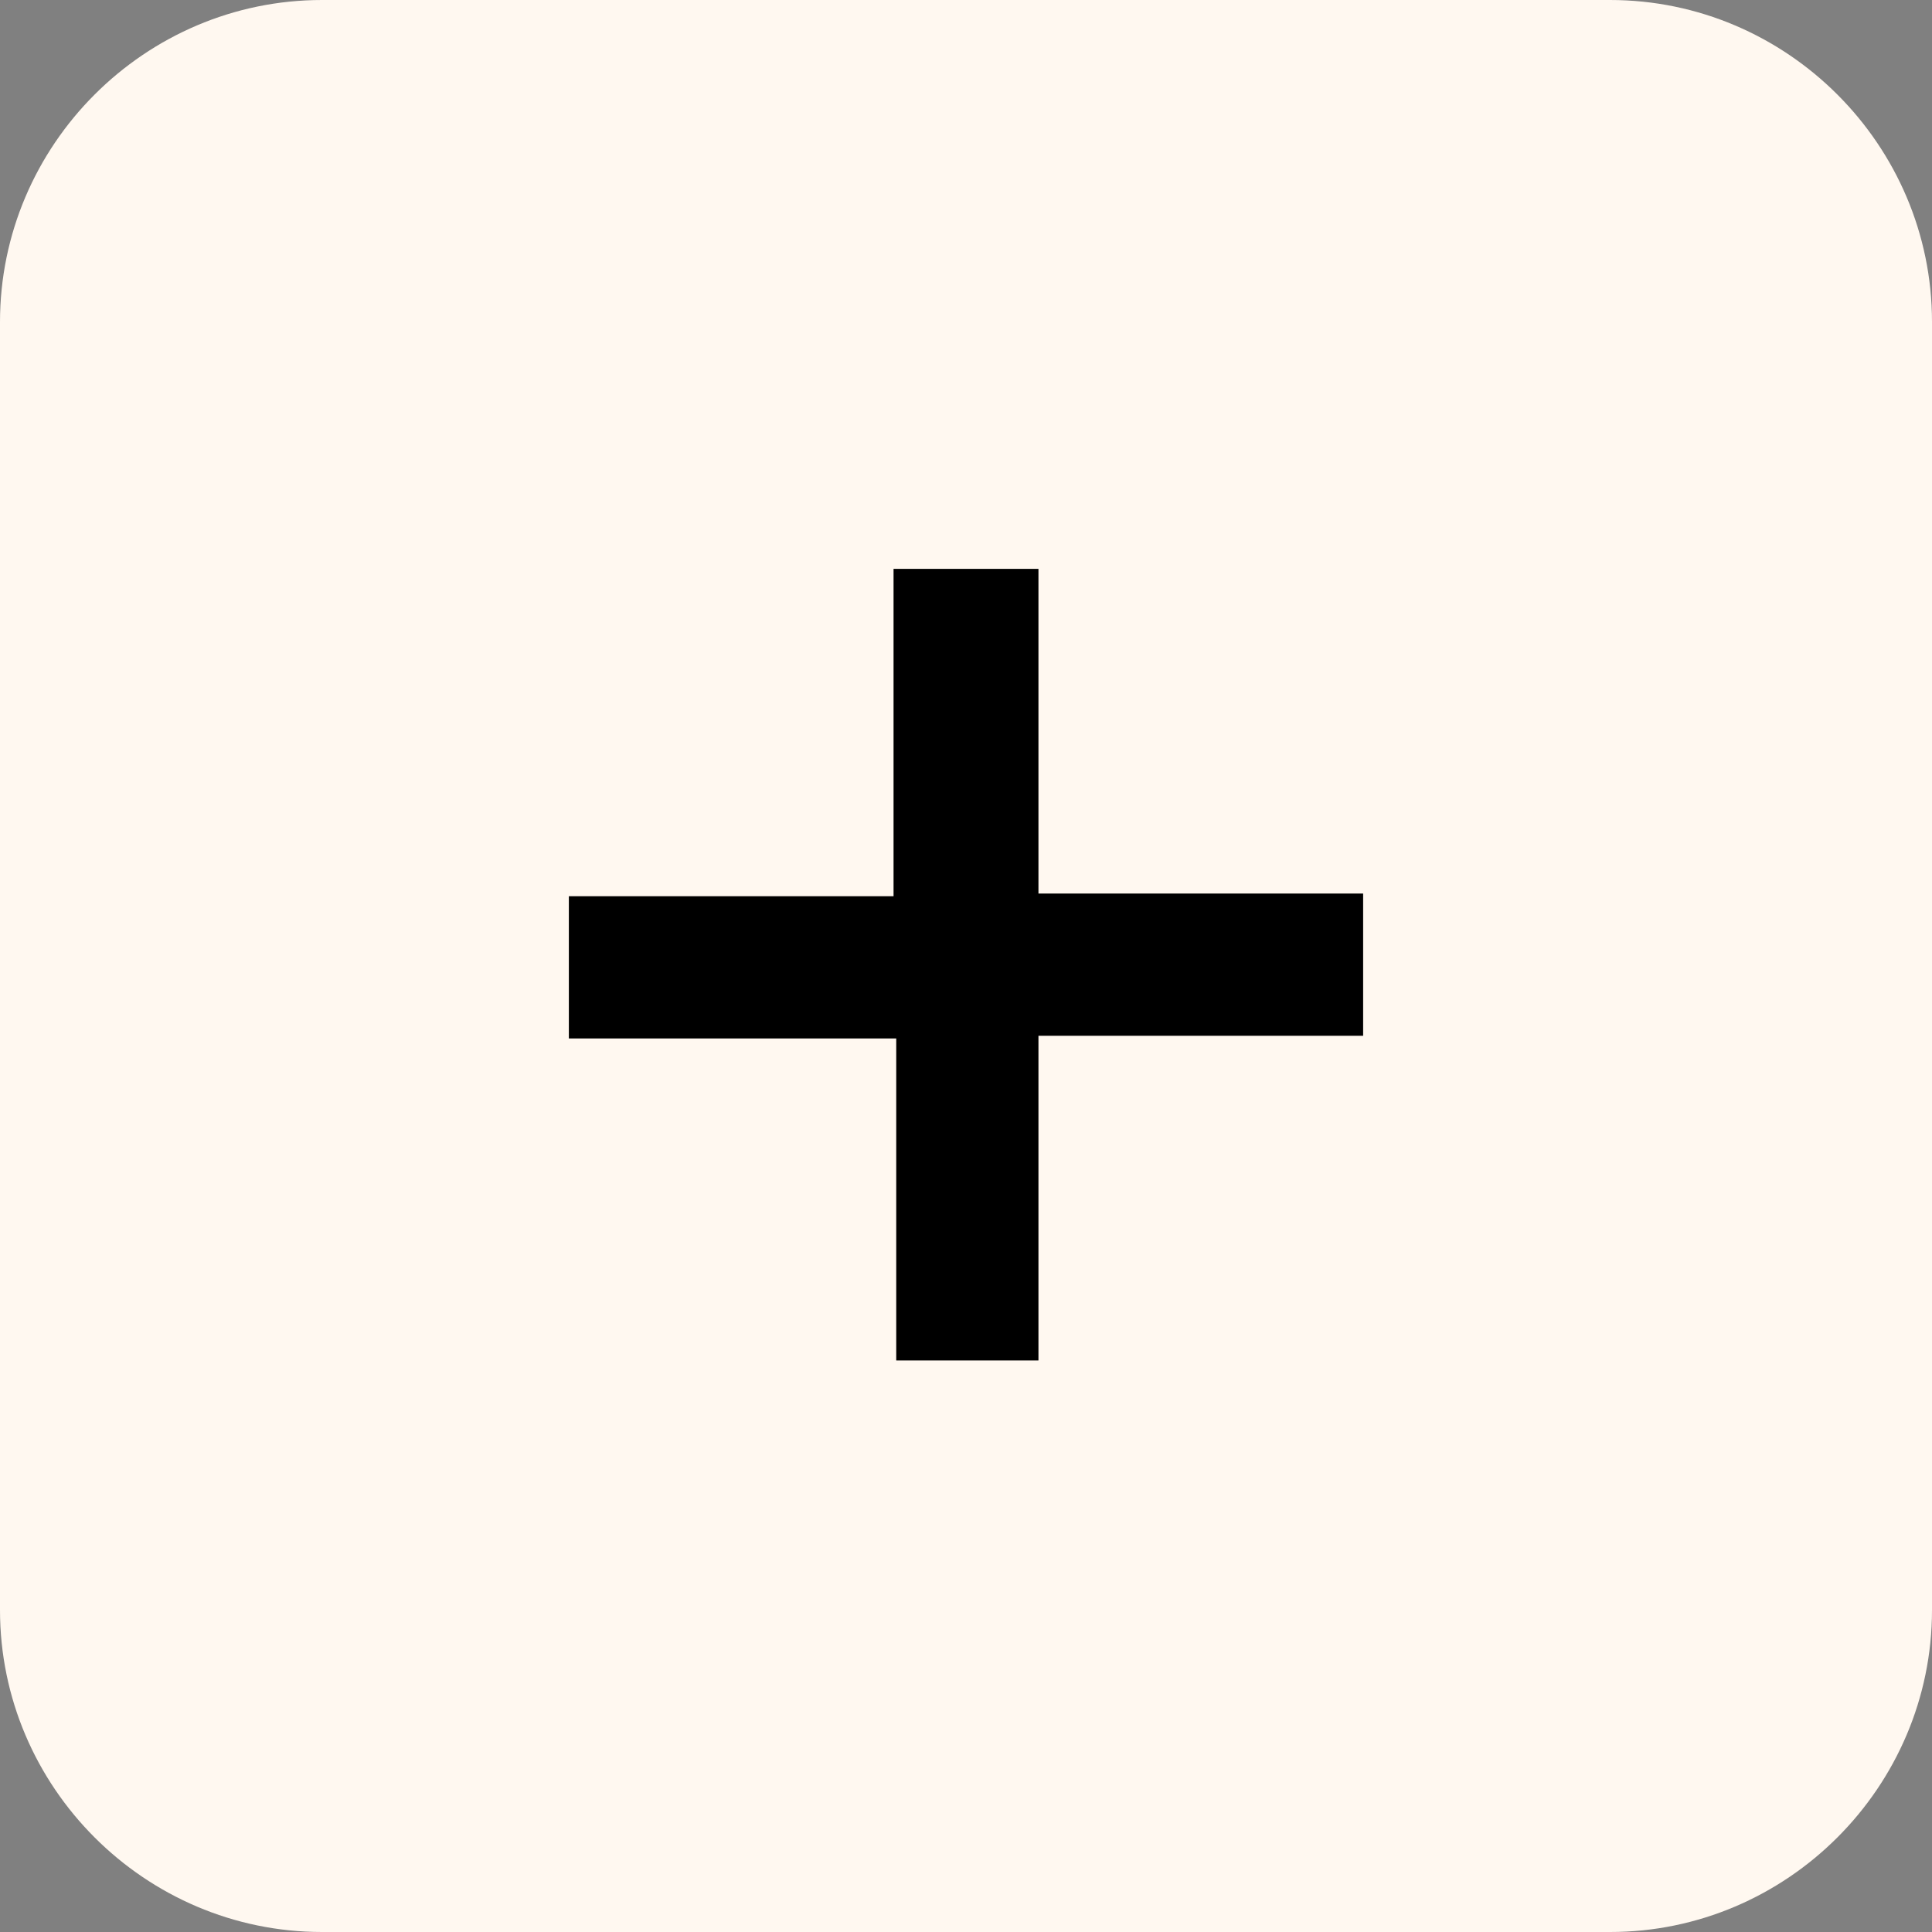
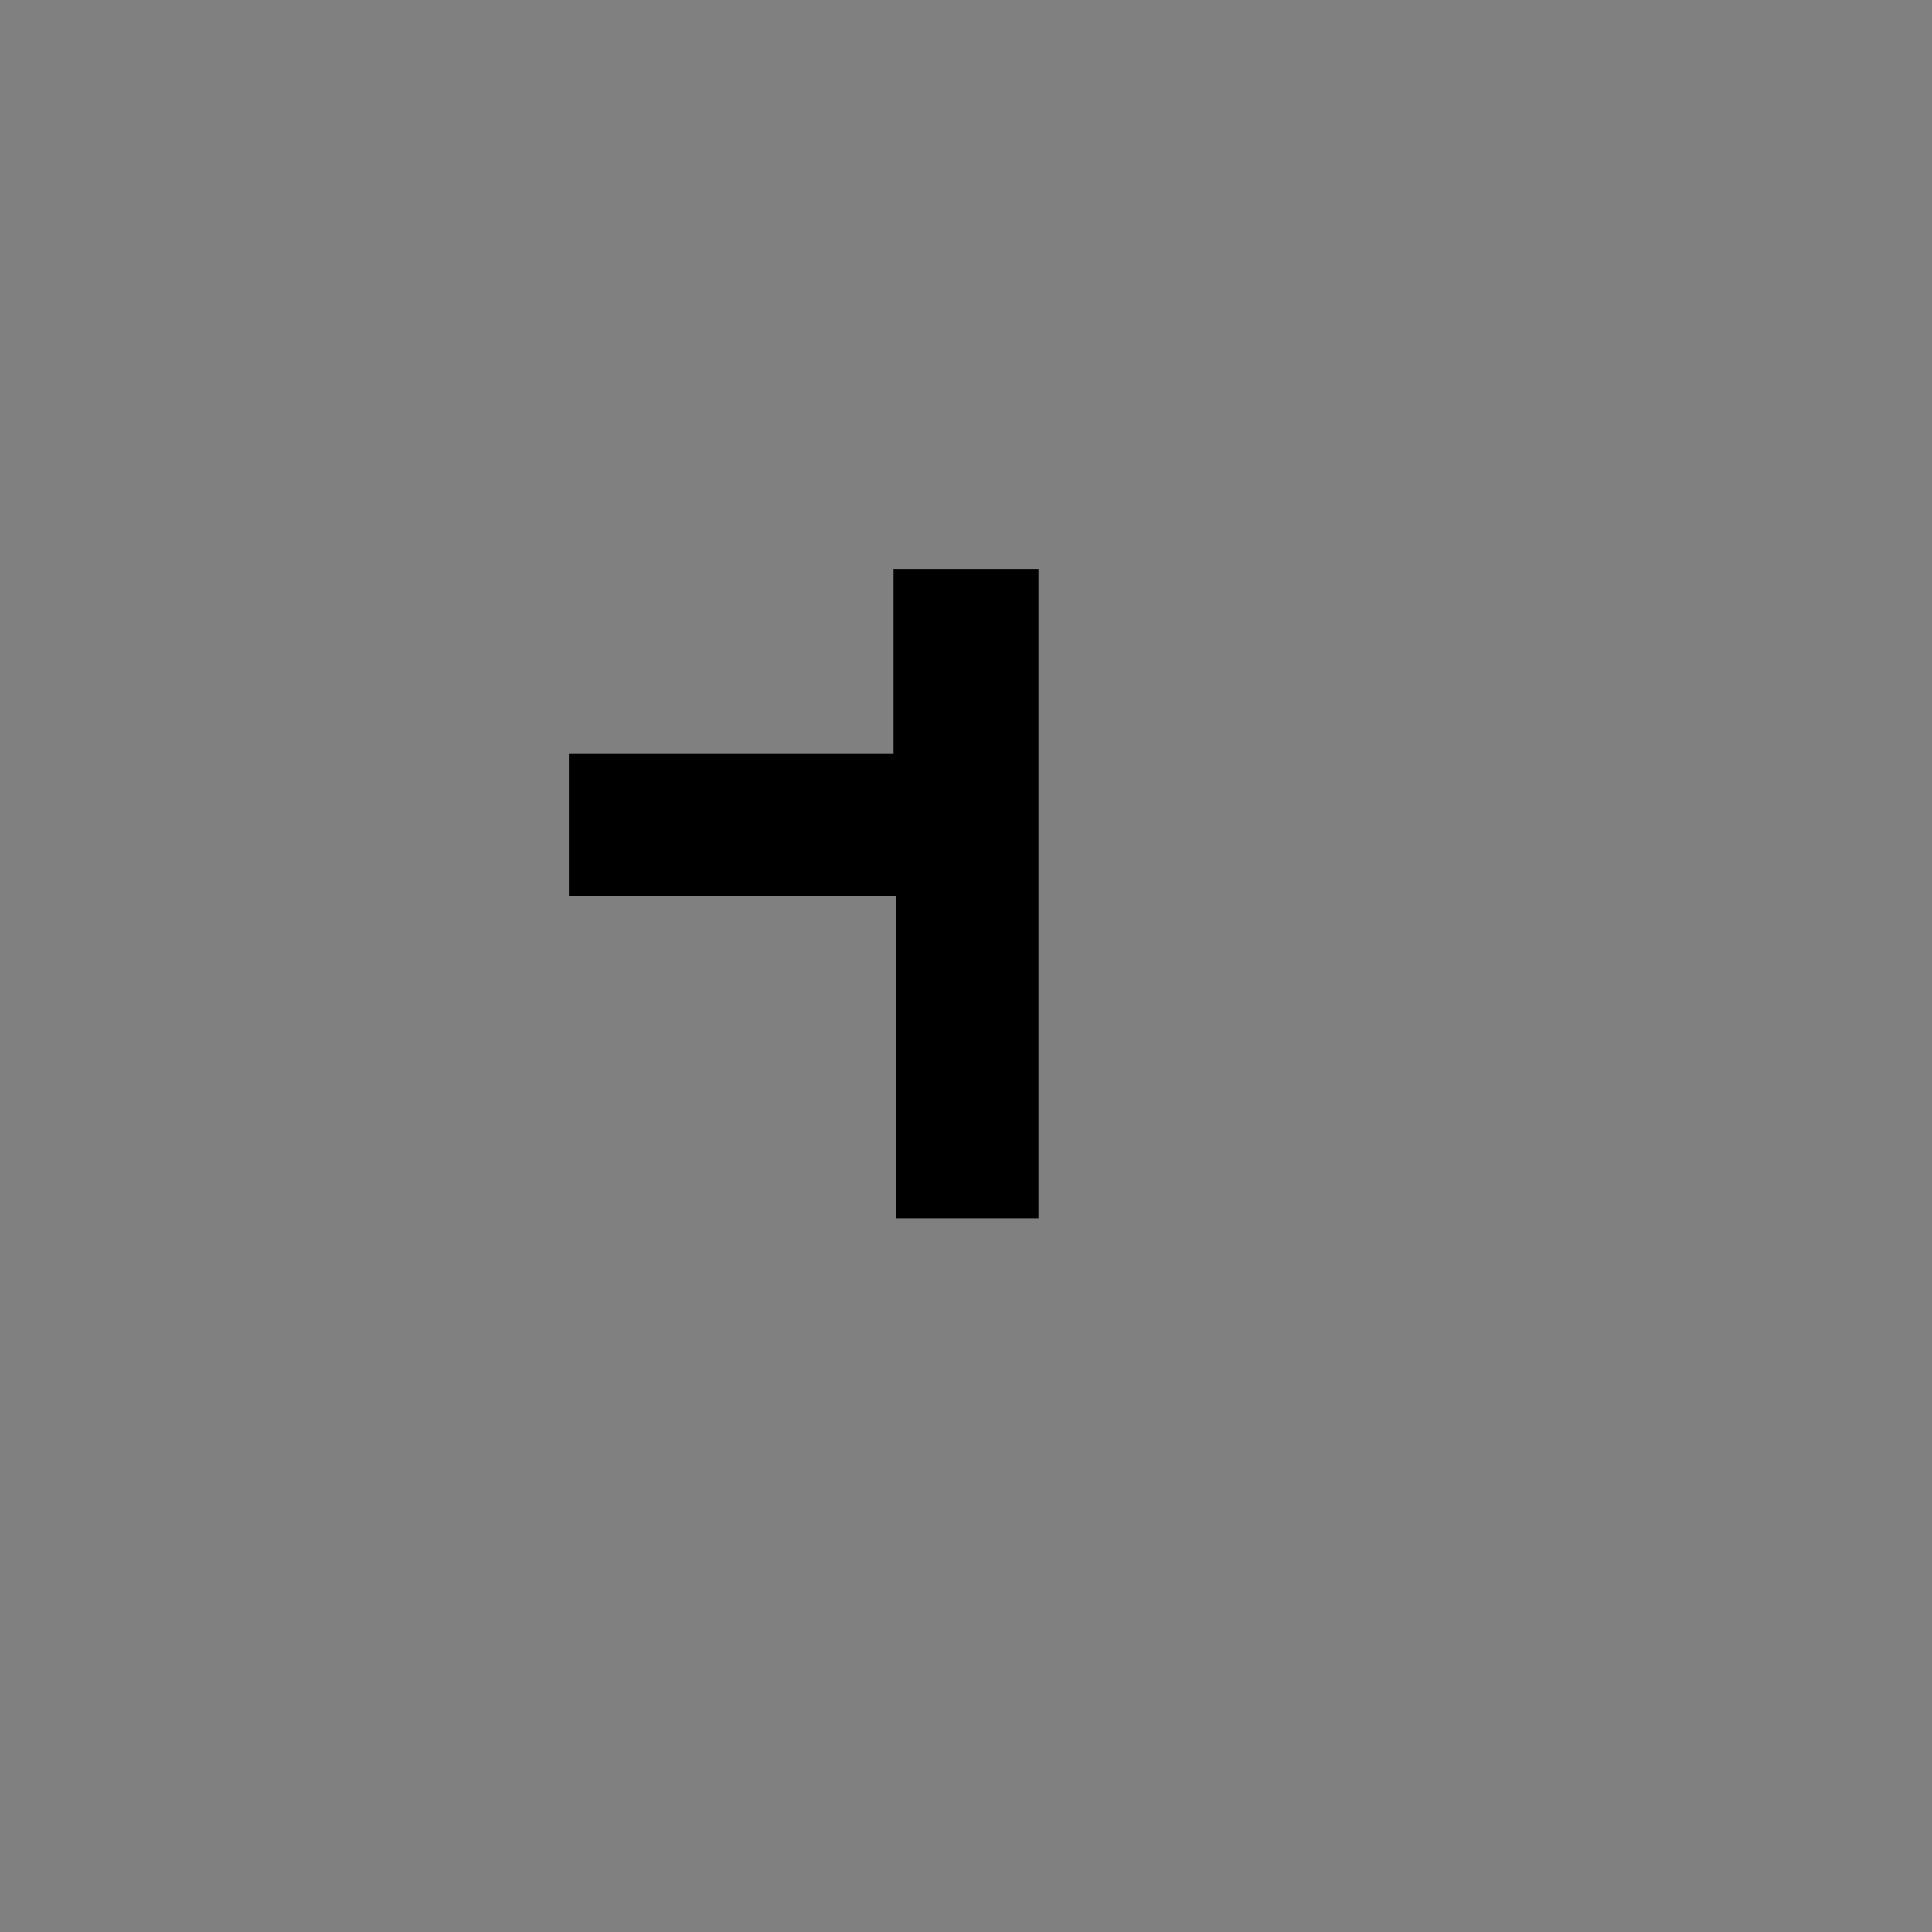
<svg xmlns="http://www.w3.org/2000/svg" version="1.1" id="Layer_1" x="0px" y="0px" viewBox="0 0 72 72" style="enable-background:new 0 0 72 72;" xml:space="preserve">
  <rect x="0" y="0" width="72" height="72" fill="#808080" stroke="none" />
  <style type="text/css">
	.st0{fill:#FFF8F0;}
</style>
  <g id="Layer_2_00000044891977100792694110000014021067331046940066_">
    <g id="Layer_3">
-       <path id="Rectangle" class="st0" d="M12,0h48c6.6,0,12,5.4,12,12v48c0,6.6-5.4,12-12,12H12C5.4,72,0,66.6,0,60V12    C0,5.4,5.4,0,12,0z" />
-     </g>
+       </g>
  </g>
  <g id="Layer_1_00000013874891421920011170000013250385897717649340_">
-     <path id="Combined-Shape" d="M38.7,21.2v12.1h12.1v5.3H38.7v12.1h-5.3v-12H21.2v-5.3h12.1V21.2H38.7z" />
+     <path id="Combined-Shape" d="M38.7,21.2v12.1h12.1H38.7v12.1h-5.3v-12H21.2v-5.3h12.1V21.2H38.7z" />
  </g>
</svg>